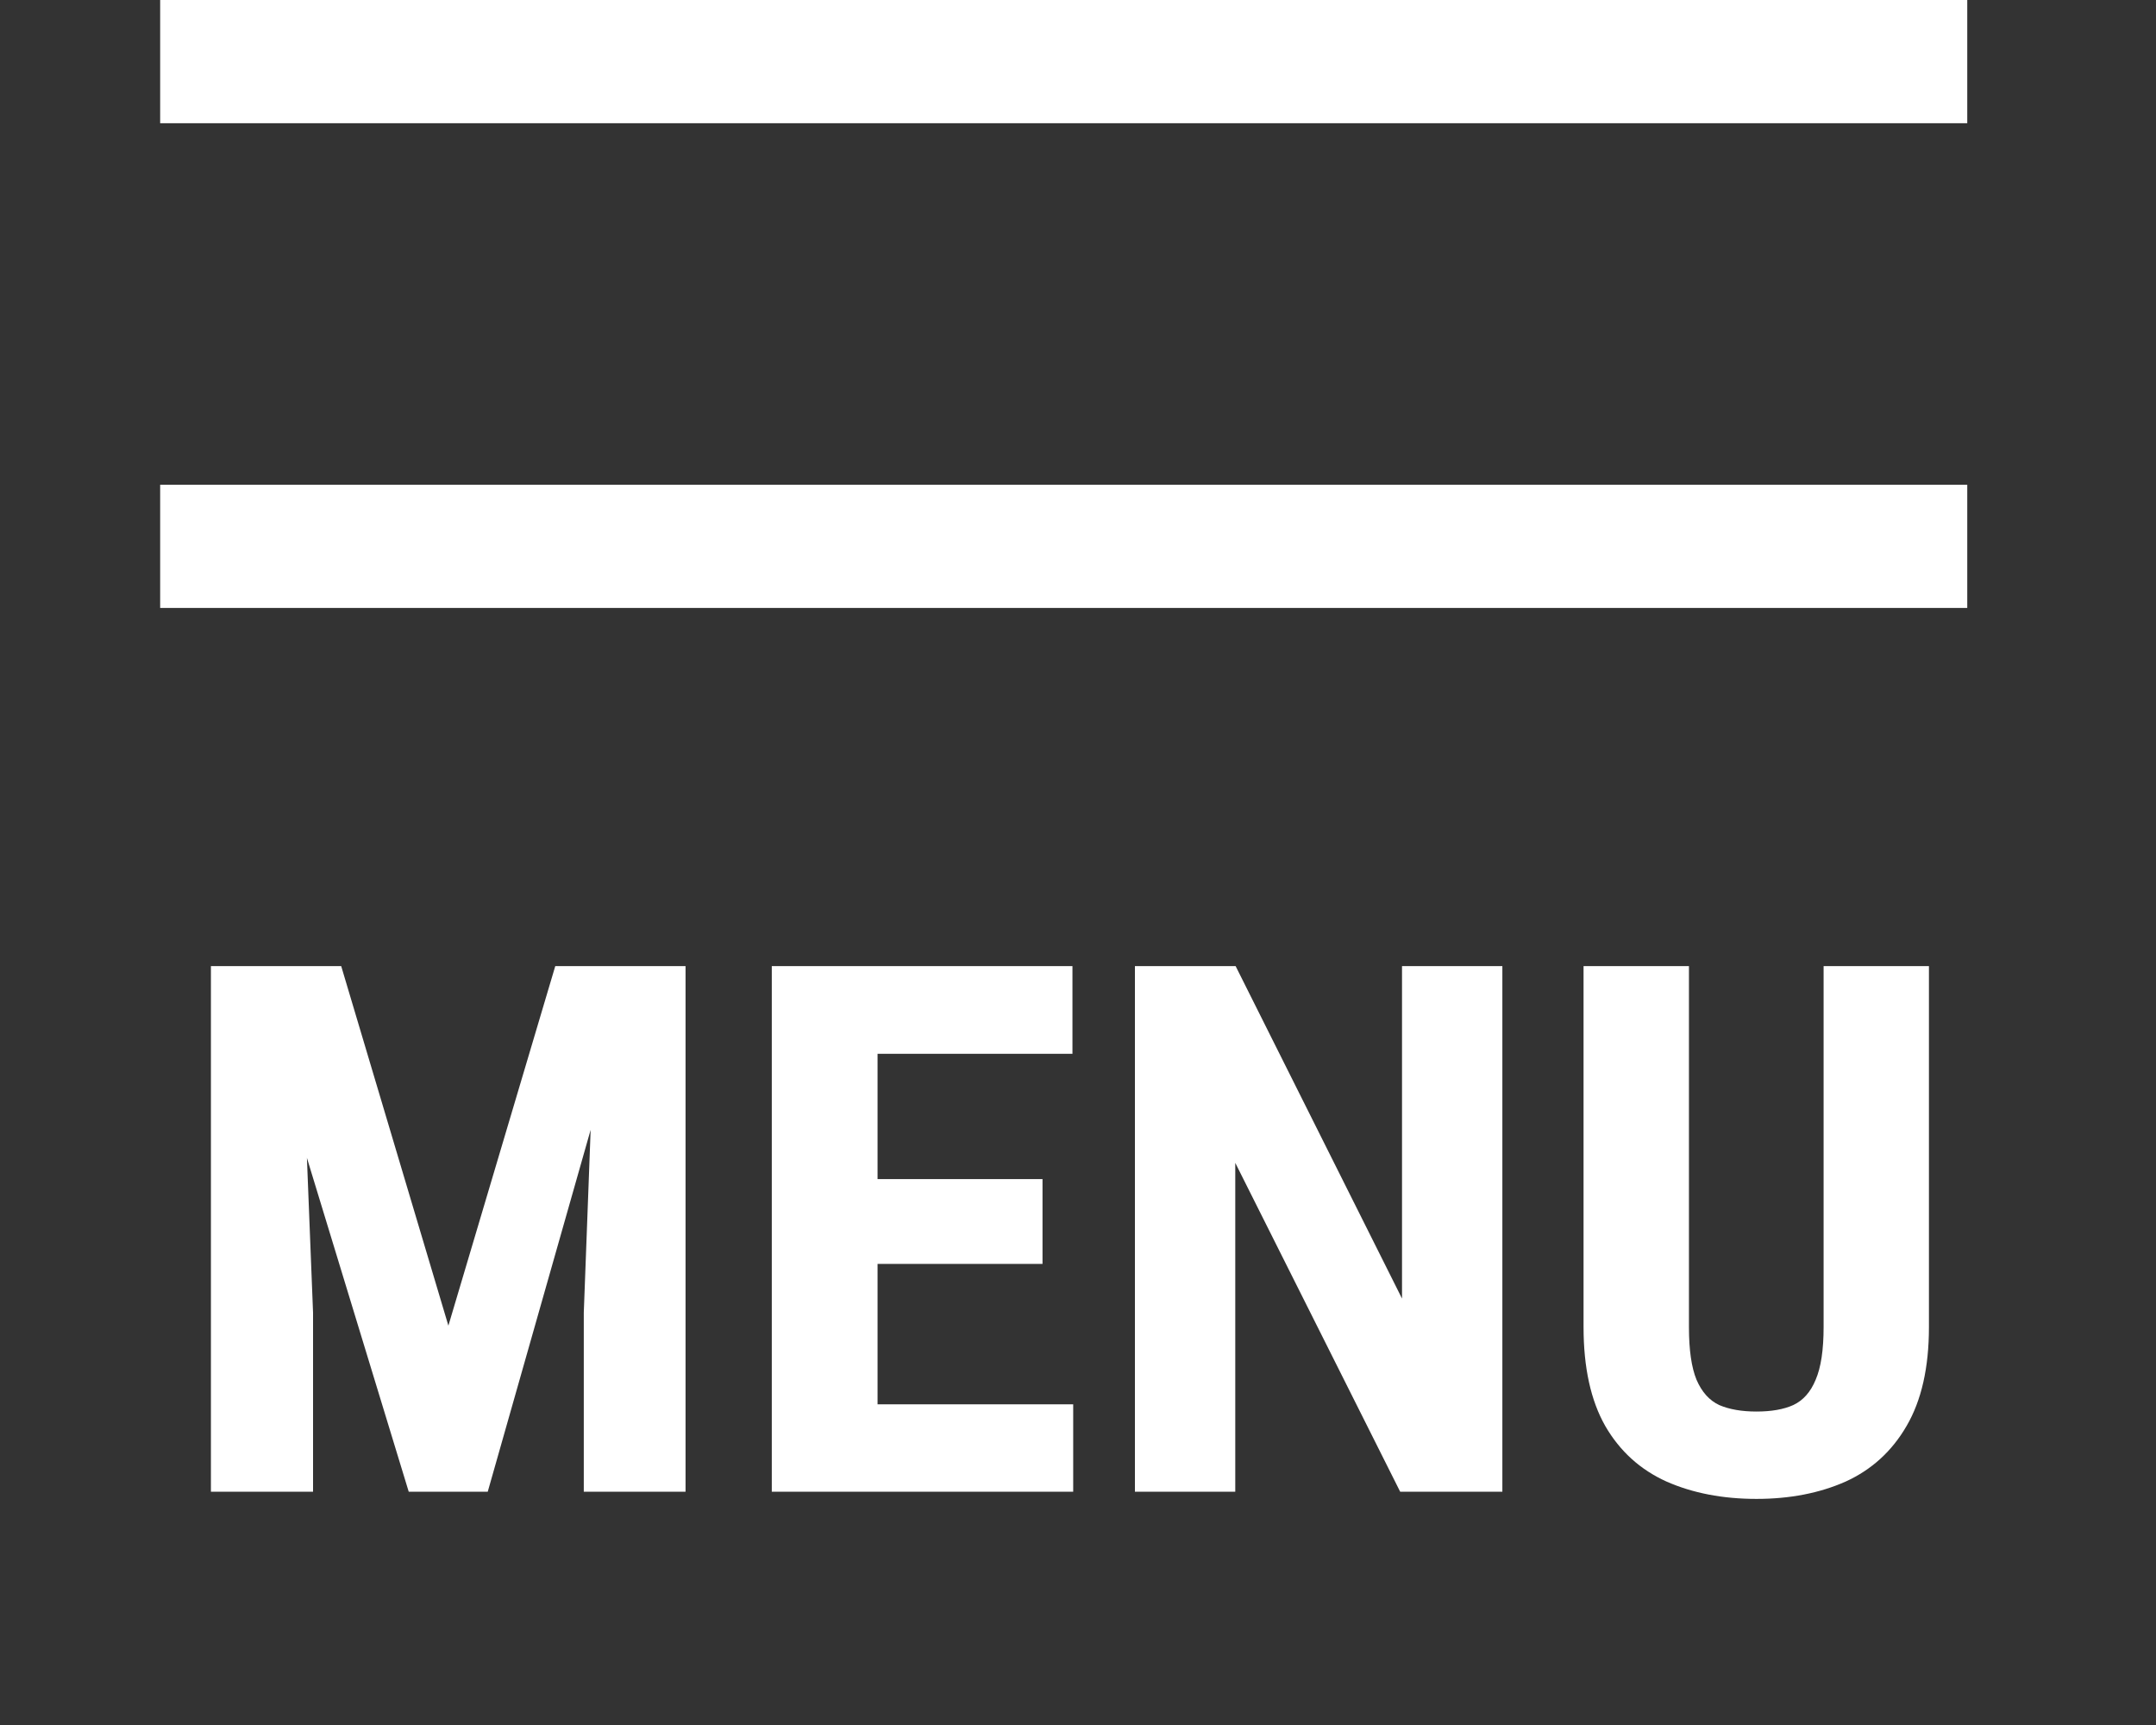
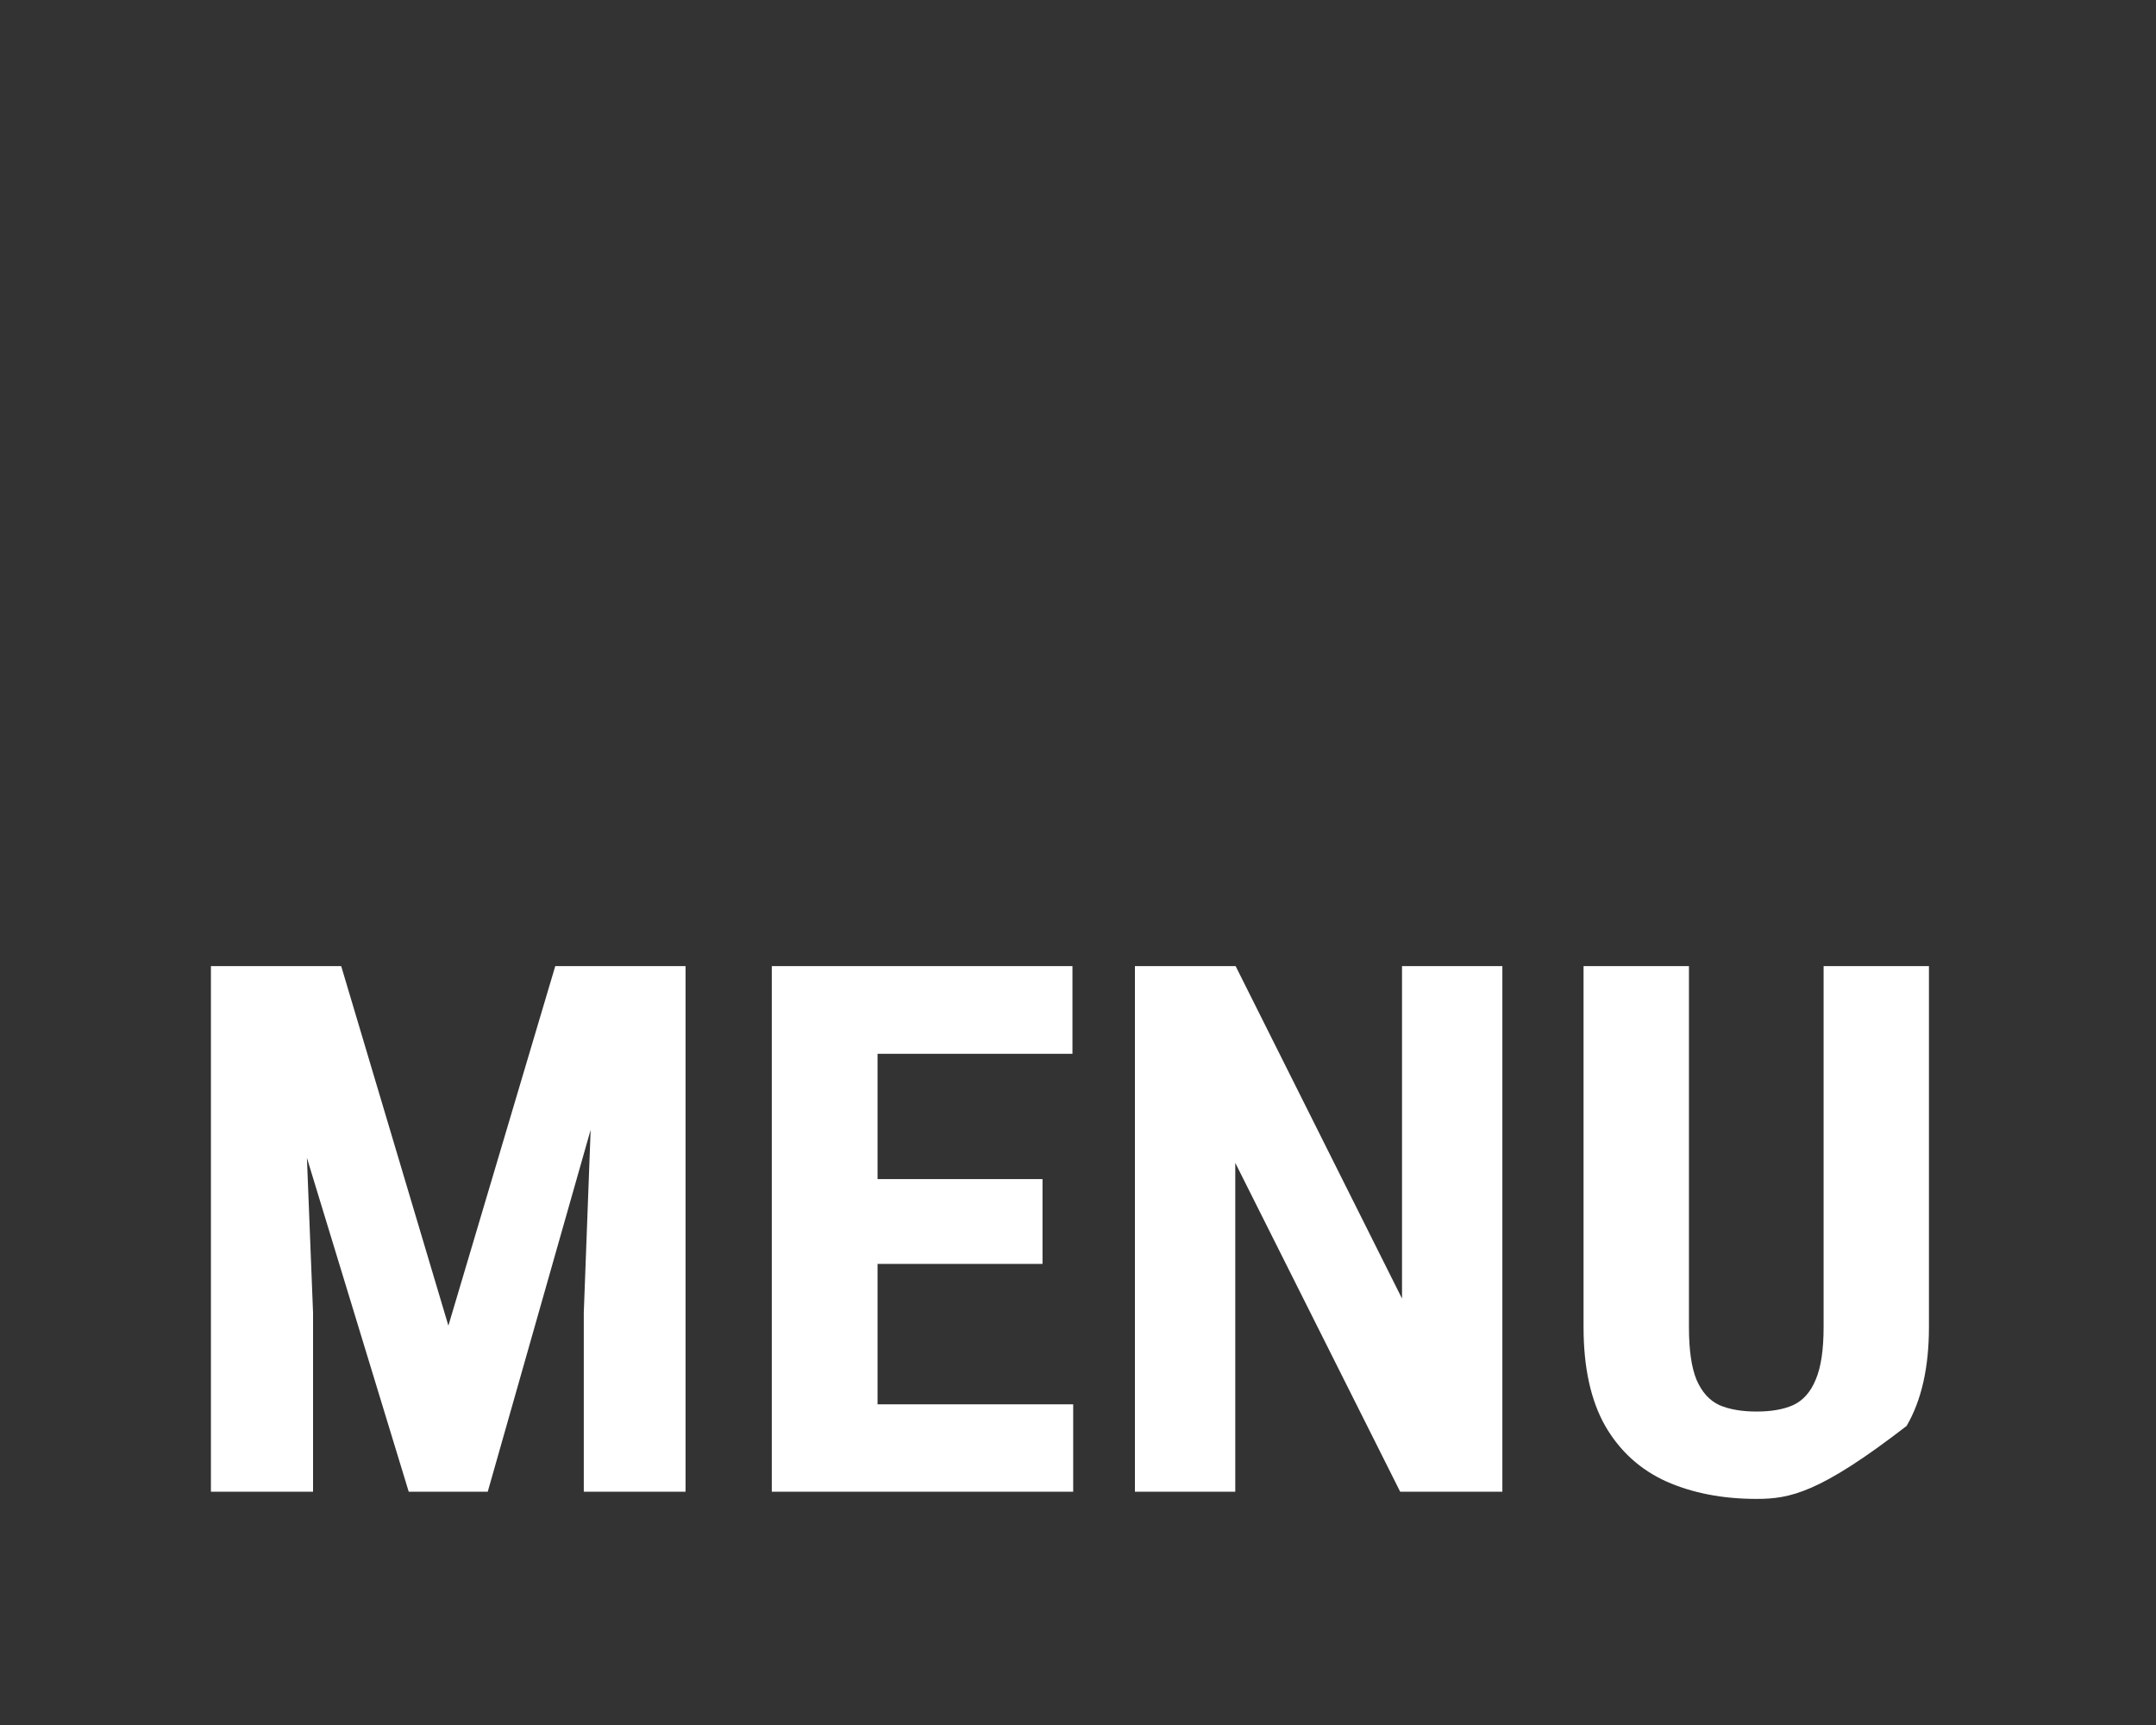
<svg xmlns="http://www.w3.org/2000/svg" width="35" height="28" viewBox="0 0 35 28" fill="none">
  <rect x="0" y="0" width="35" height="28" fill="#333333" stroke="none" />
-   <path d="M4.033 15.682H5.539L7.279 21.518L9.014 15.682H10.344L7.918 24.213H6.635L4.033 15.682ZM3.424 15.682H4.859L5.082 21.307V24.213H3.424V15.682ZM9.688 15.682H11.129V24.213H9.477V21.307L9.688 15.682ZM17.422 22.795V24.213H13.713V22.795H17.422ZM14.246 15.682V24.213H12.529V15.682H14.246ZM16.924 19.139V20.516H13.713V19.139H16.924ZM17.41 15.682V17.105H13.713V15.682H17.41ZM24.389 15.682V24.213H22.73L20.053 18.875V24.213H18.424V15.682H20.059L22.76 21.078V15.682H24.389ZM29.604 15.682H31.314V21.541C31.314 22.197 31.193 22.732 30.951 23.146C30.713 23.557 30.383 23.857 29.961 24.049C29.539 24.236 29.057 24.33 28.514 24.33C27.967 24.33 27.48 24.236 27.055 24.049C26.629 23.857 26.297 23.557 26.059 23.146C25.824 22.732 25.707 22.197 25.707 21.541V15.682H27.418V21.541C27.418 21.912 27.459 22.197 27.541 22.396C27.627 22.596 27.75 22.732 27.91 22.807C28.074 22.877 28.275 22.912 28.514 22.912C28.756 22.912 28.955 22.877 29.111 22.807C29.271 22.732 29.393 22.596 29.475 22.396C29.561 22.197 29.604 21.912 29.604 21.541V15.682Z" fill="white" />
-   <line x1="2.6" y1="1" x2="31.936" y2="1" stroke="white" stroke-width="2" />
-   <line x1="2.6" y1="8.868" x2="31.936" y2="8.868" stroke="white" stroke-width="2" />
+   <path d="M4.033 15.682H5.539L7.279 21.518L9.014 15.682H10.344L7.918 24.213H6.635L4.033 15.682ZM3.424 15.682H4.859L5.082 21.307V24.213H3.424V15.682ZM9.688 15.682H11.129V24.213H9.477V21.307L9.688 15.682ZM17.422 22.795V24.213H13.713V22.795H17.422ZM14.246 15.682V24.213H12.529V15.682H14.246ZM16.924 19.139V20.516H13.713V19.139H16.924ZM17.41 15.682V17.105H13.713V15.682H17.41ZM24.389 15.682V24.213H22.73L20.053 18.875V24.213H18.424V15.682H20.059L22.76 21.078V15.682H24.389ZM29.604 15.682H31.314V21.541C31.314 22.197 31.193 22.732 30.951 23.146C29.539 24.236 29.057 24.33 28.514 24.33C27.967 24.33 27.48 24.236 27.055 24.049C26.629 23.857 26.297 23.557 26.059 23.146C25.824 22.732 25.707 22.197 25.707 21.541V15.682H27.418V21.541C27.418 21.912 27.459 22.197 27.541 22.396C27.627 22.596 27.75 22.732 27.91 22.807C28.074 22.877 28.275 22.912 28.514 22.912C28.756 22.912 28.955 22.877 29.111 22.807C29.271 22.732 29.393 22.596 29.475 22.396C29.561 22.197 29.604 21.912 29.604 21.541V15.682Z" fill="white" />
</svg>